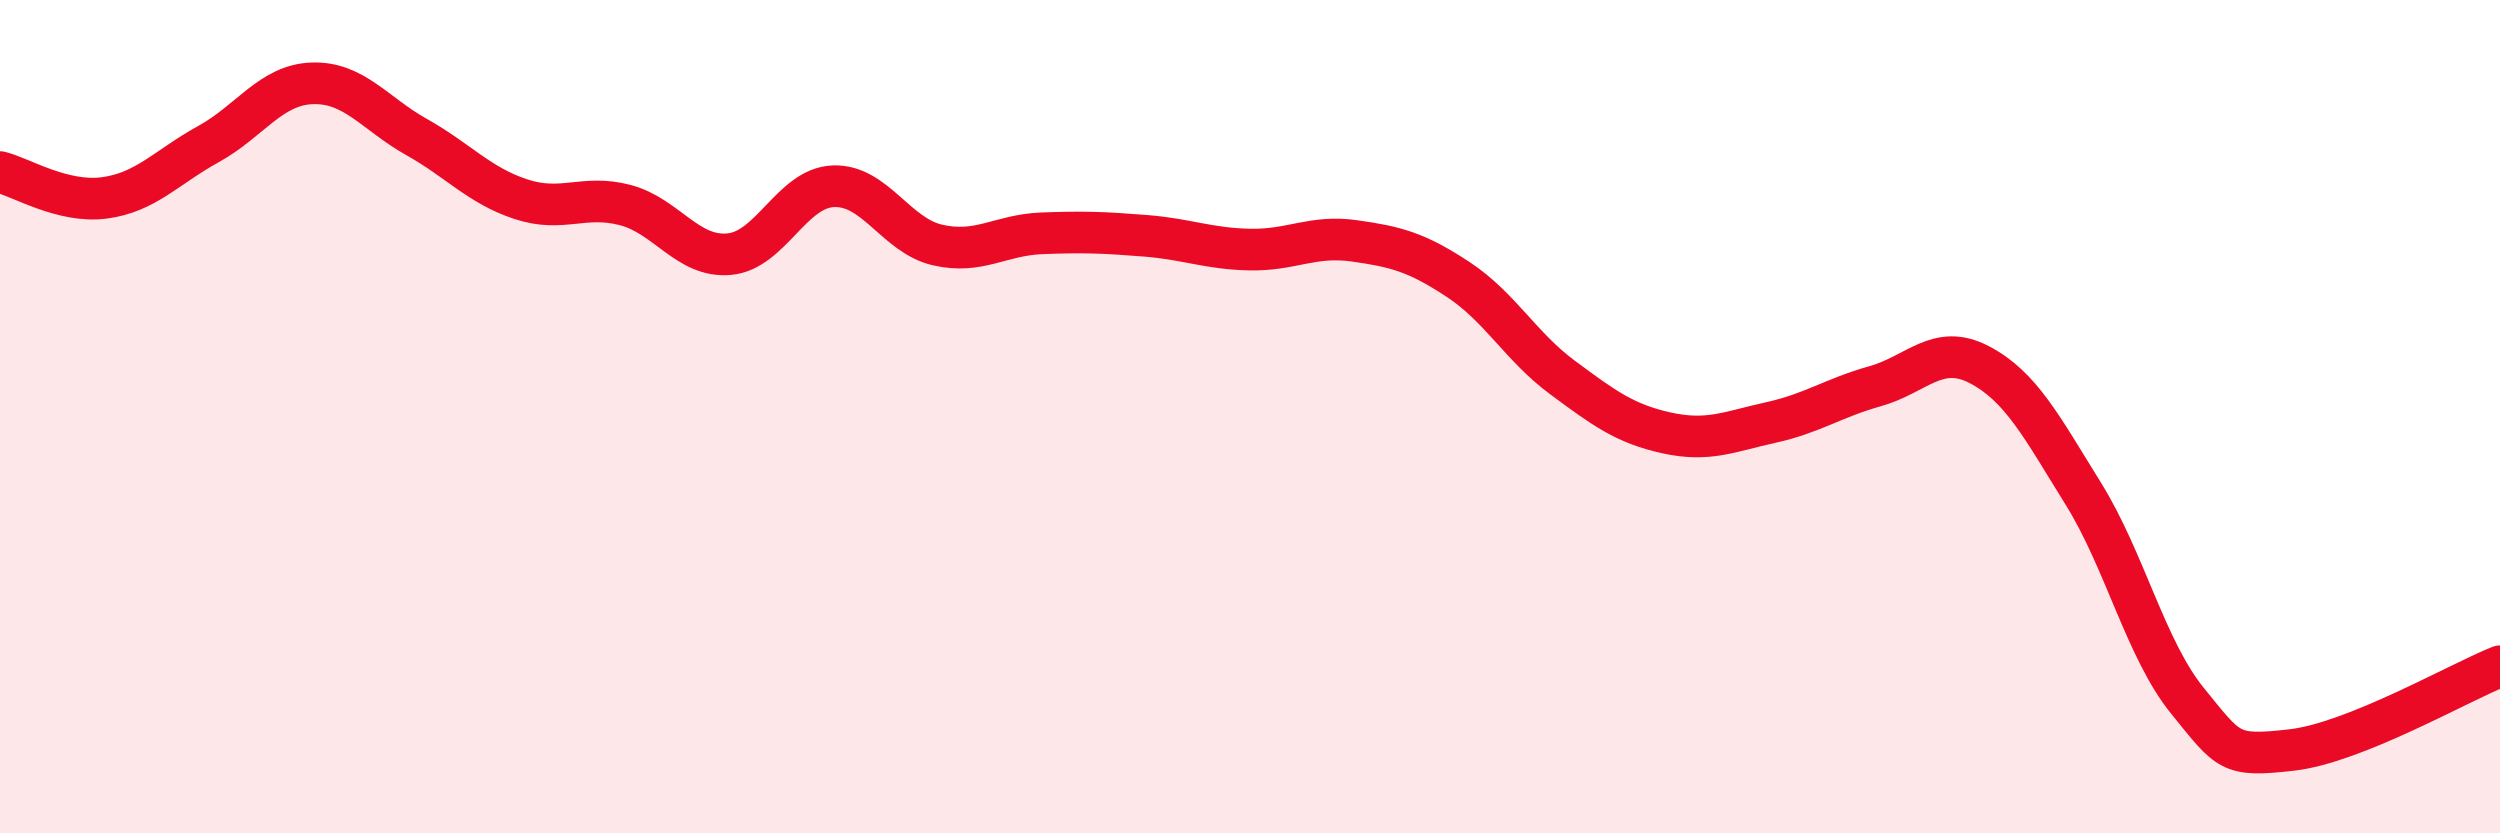
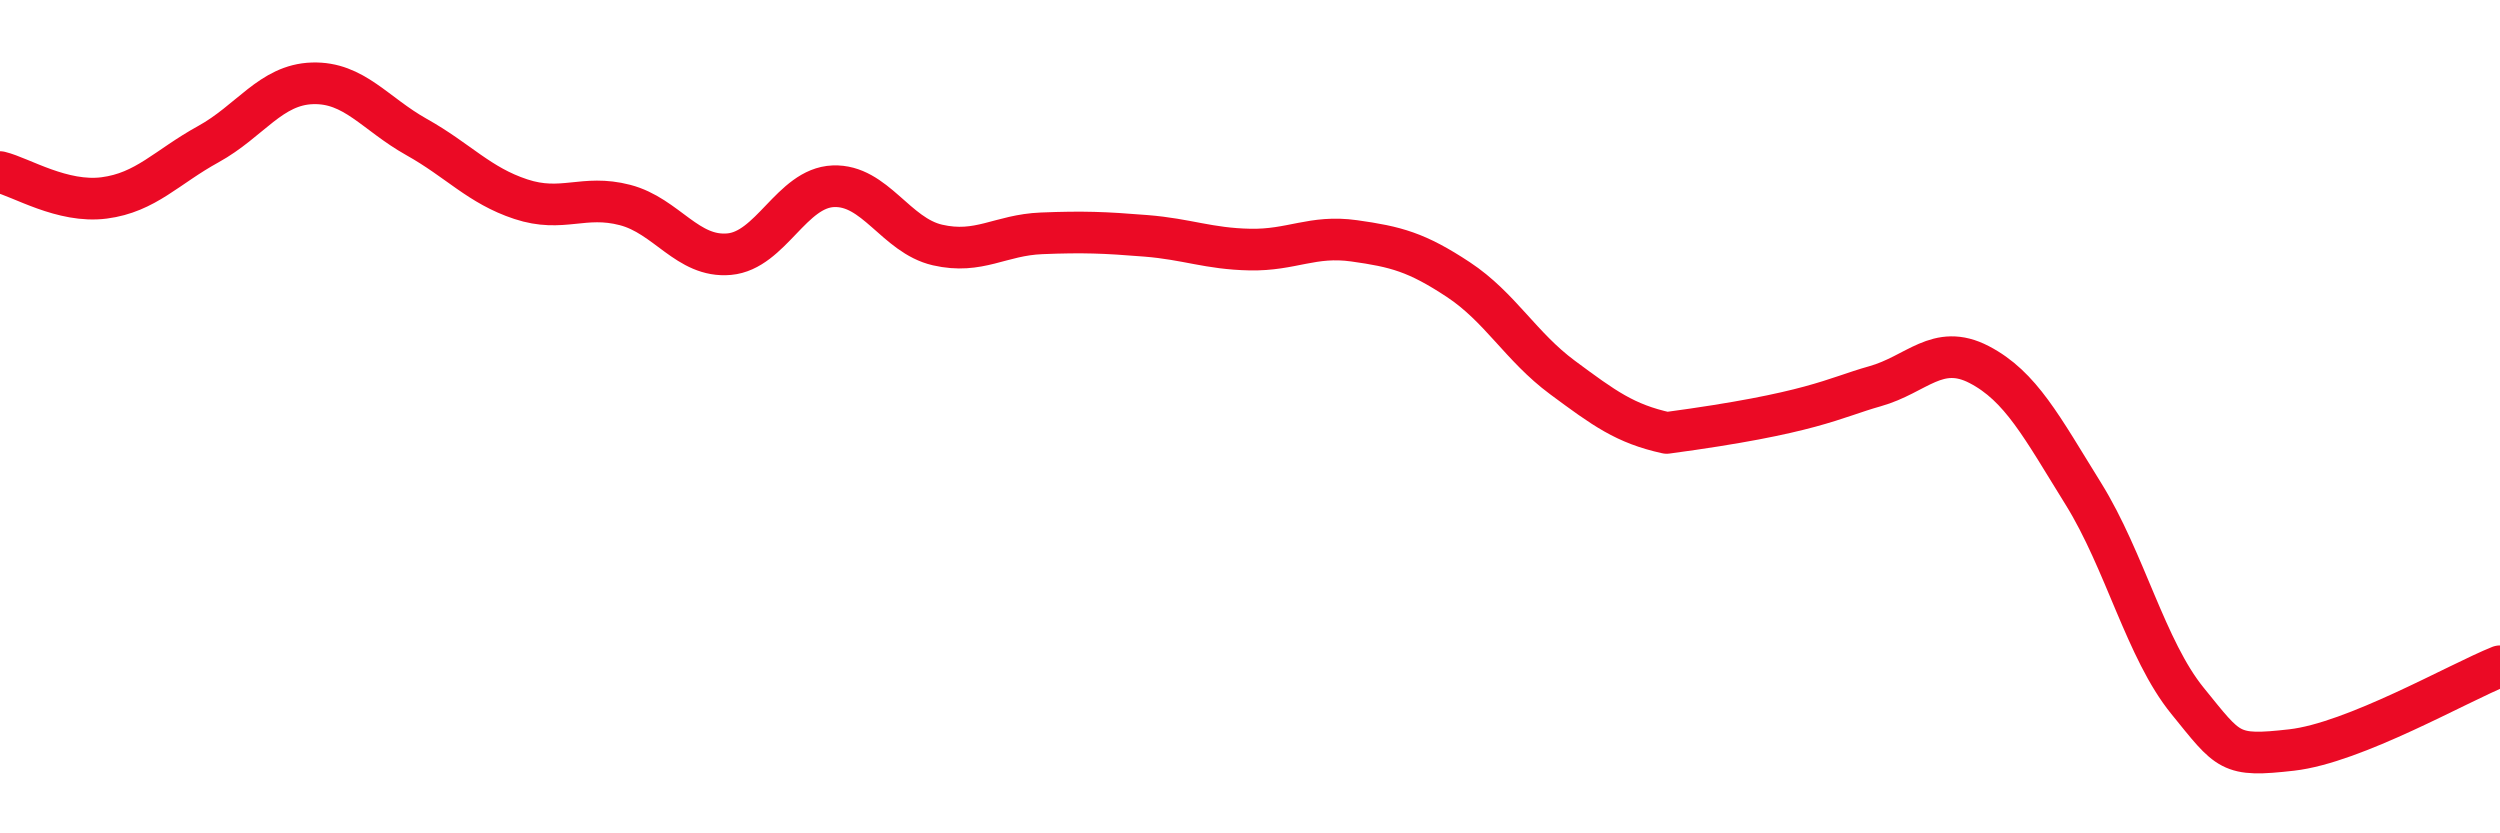
<svg xmlns="http://www.w3.org/2000/svg" width="60" height="20" viewBox="0 0 60 20">
-   <path d="M 0,4.13 C 0.5,4.25 1.5,4.88 2.5,4.75 C 3.5,4.62 4,4.01 5,3.46 C 6,2.91 6.5,2.03 7.5,2 C 8.5,1.97 9,2.73 10,3.29 C 11,3.85 11.5,4.45 12.5,4.78 C 13.5,5.11 14,4.66 15,4.92 C 16,5.18 16.5,6.19 17.5,6.1 C 18.5,6.01 19,4.51 20,4.47 C 21,4.43 21.5,5.65 22.5,5.88 C 23.5,6.11 24,5.64 25,5.6 C 26,5.56 26.5,5.58 27.5,5.66 C 28.5,5.74 29,5.97 30,5.99 C 31,6.01 31.5,5.64 32.5,5.78 C 33.5,5.92 34,6.05 35,6.71 C 36,7.37 36.5,8.32 37.5,9.06 C 38.5,9.8 39,10.17 40,10.39 C 41,10.61 41.5,10.36 42.5,10.14 C 43.5,9.92 44,9.55 45,9.27 C 46,8.99 46.5,8.23 47.5,8.75 C 48.5,9.27 49,10.24 50,11.85 C 51,13.46 51.5,15.59 52.5,16.82 C 53.5,18.05 53.5,18.17 55,18 C 56.5,17.83 59,16.39 60,15.99L60 20L0 20Z" fill="#EB0A25" opacity="0.1" stroke-linecap="round" stroke-linejoin="round" />
-   <path d="M 0,4.13 C 0.5,4.25 1.5,4.88 2.5,4.75 C 3.5,4.62 4,4.01 5,3.46 C 6,2.91 6.5,2.03 7.5,2 C 8.5,1.97 9,2.73 10,3.29 C 11,3.85 11.5,4.45 12.5,4.78 C 13.5,5.11 14,4.66 15,4.92 C 16,5.18 16.5,6.19 17.5,6.1 C 18.5,6.01 19,4.51 20,4.47 C 21,4.43 21.5,5.65 22.5,5.88 C 23.5,6.11 24,5.64 25,5.6 C 26,5.56 26.5,5.58 27.5,5.66 C 28.5,5.74 29,5.97 30,5.99 C 31,6.01 31.5,5.64 32.5,5.78 C 33.5,5.92 34,6.05 35,6.71 C 36,7.37 36.5,8.32 37.5,9.06 C 38.5,9.8 39,10.17 40,10.39 C 41,10.61 41.5,10.36 42.5,10.14 C 43.5,9.92 44,9.55 45,9.27 C 46,8.99 46.5,8.23 47.5,8.75 C 48.5,9.27 49,10.24 50,11.85 C 51,13.46 51.5,15.59 52.5,16.82 C 53.5,18.05 53.5,18.17 55,18 C 56.5,17.83 59,16.39 60,15.99" stroke="#EB0A25" stroke-width="1" fill="none" stroke-linecap="round" stroke-linejoin="round" />
+   <path d="M 0,4.13 C 0.5,4.25 1.5,4.88 2.5,4.75 C 3.5,4.62 4,4.01 5,3.46 C 6,2.91 6.5,2.03 7.5,2 C 8.5,1.97 9,2.73 10,3.29 C 11,3.85 11.5,4.45 12.5,4.78 C 13.5,5.11 14,4.66 15,4.92 C 16,5.18 16.5,6.19 17.5,6.1 C 18.5,6.01 19,4.51 20,4.47 C 21,4.43 21.5,5.65 22.5,5.88 C 23.5,6.11 24,5.64 25,5.6 C 26,5.56 26.5,5.58 27.5,5.66 C 28.5,5.74 29,5.97 30,5.99 C 31,6.01 31.5,5.64 32.5,5.78 C 33.5,5.92 34,6.05 35,6.71 C 36,7.37 36.5,8.32 37.5,9.06 C 38.5,9.8 39,10.17 40,10.39 C 43.5,9.92 44,9.55 45,9.27 C 46,8.99 46.5,8.23 47.5,8.75 C 48.5,9.27 49,10.24 50,11.85 C 51,13.46 51.5,15.59 52.5,16.82 C 53.5,18.05 53.5,18.17 55,18 C 56.5,17.83 59,16.39 60,15.99" stroke="#EB0A25" stroke-width="1" fill="none" stroke-linecap="round" stroke-linejoin="round" />
</svg>